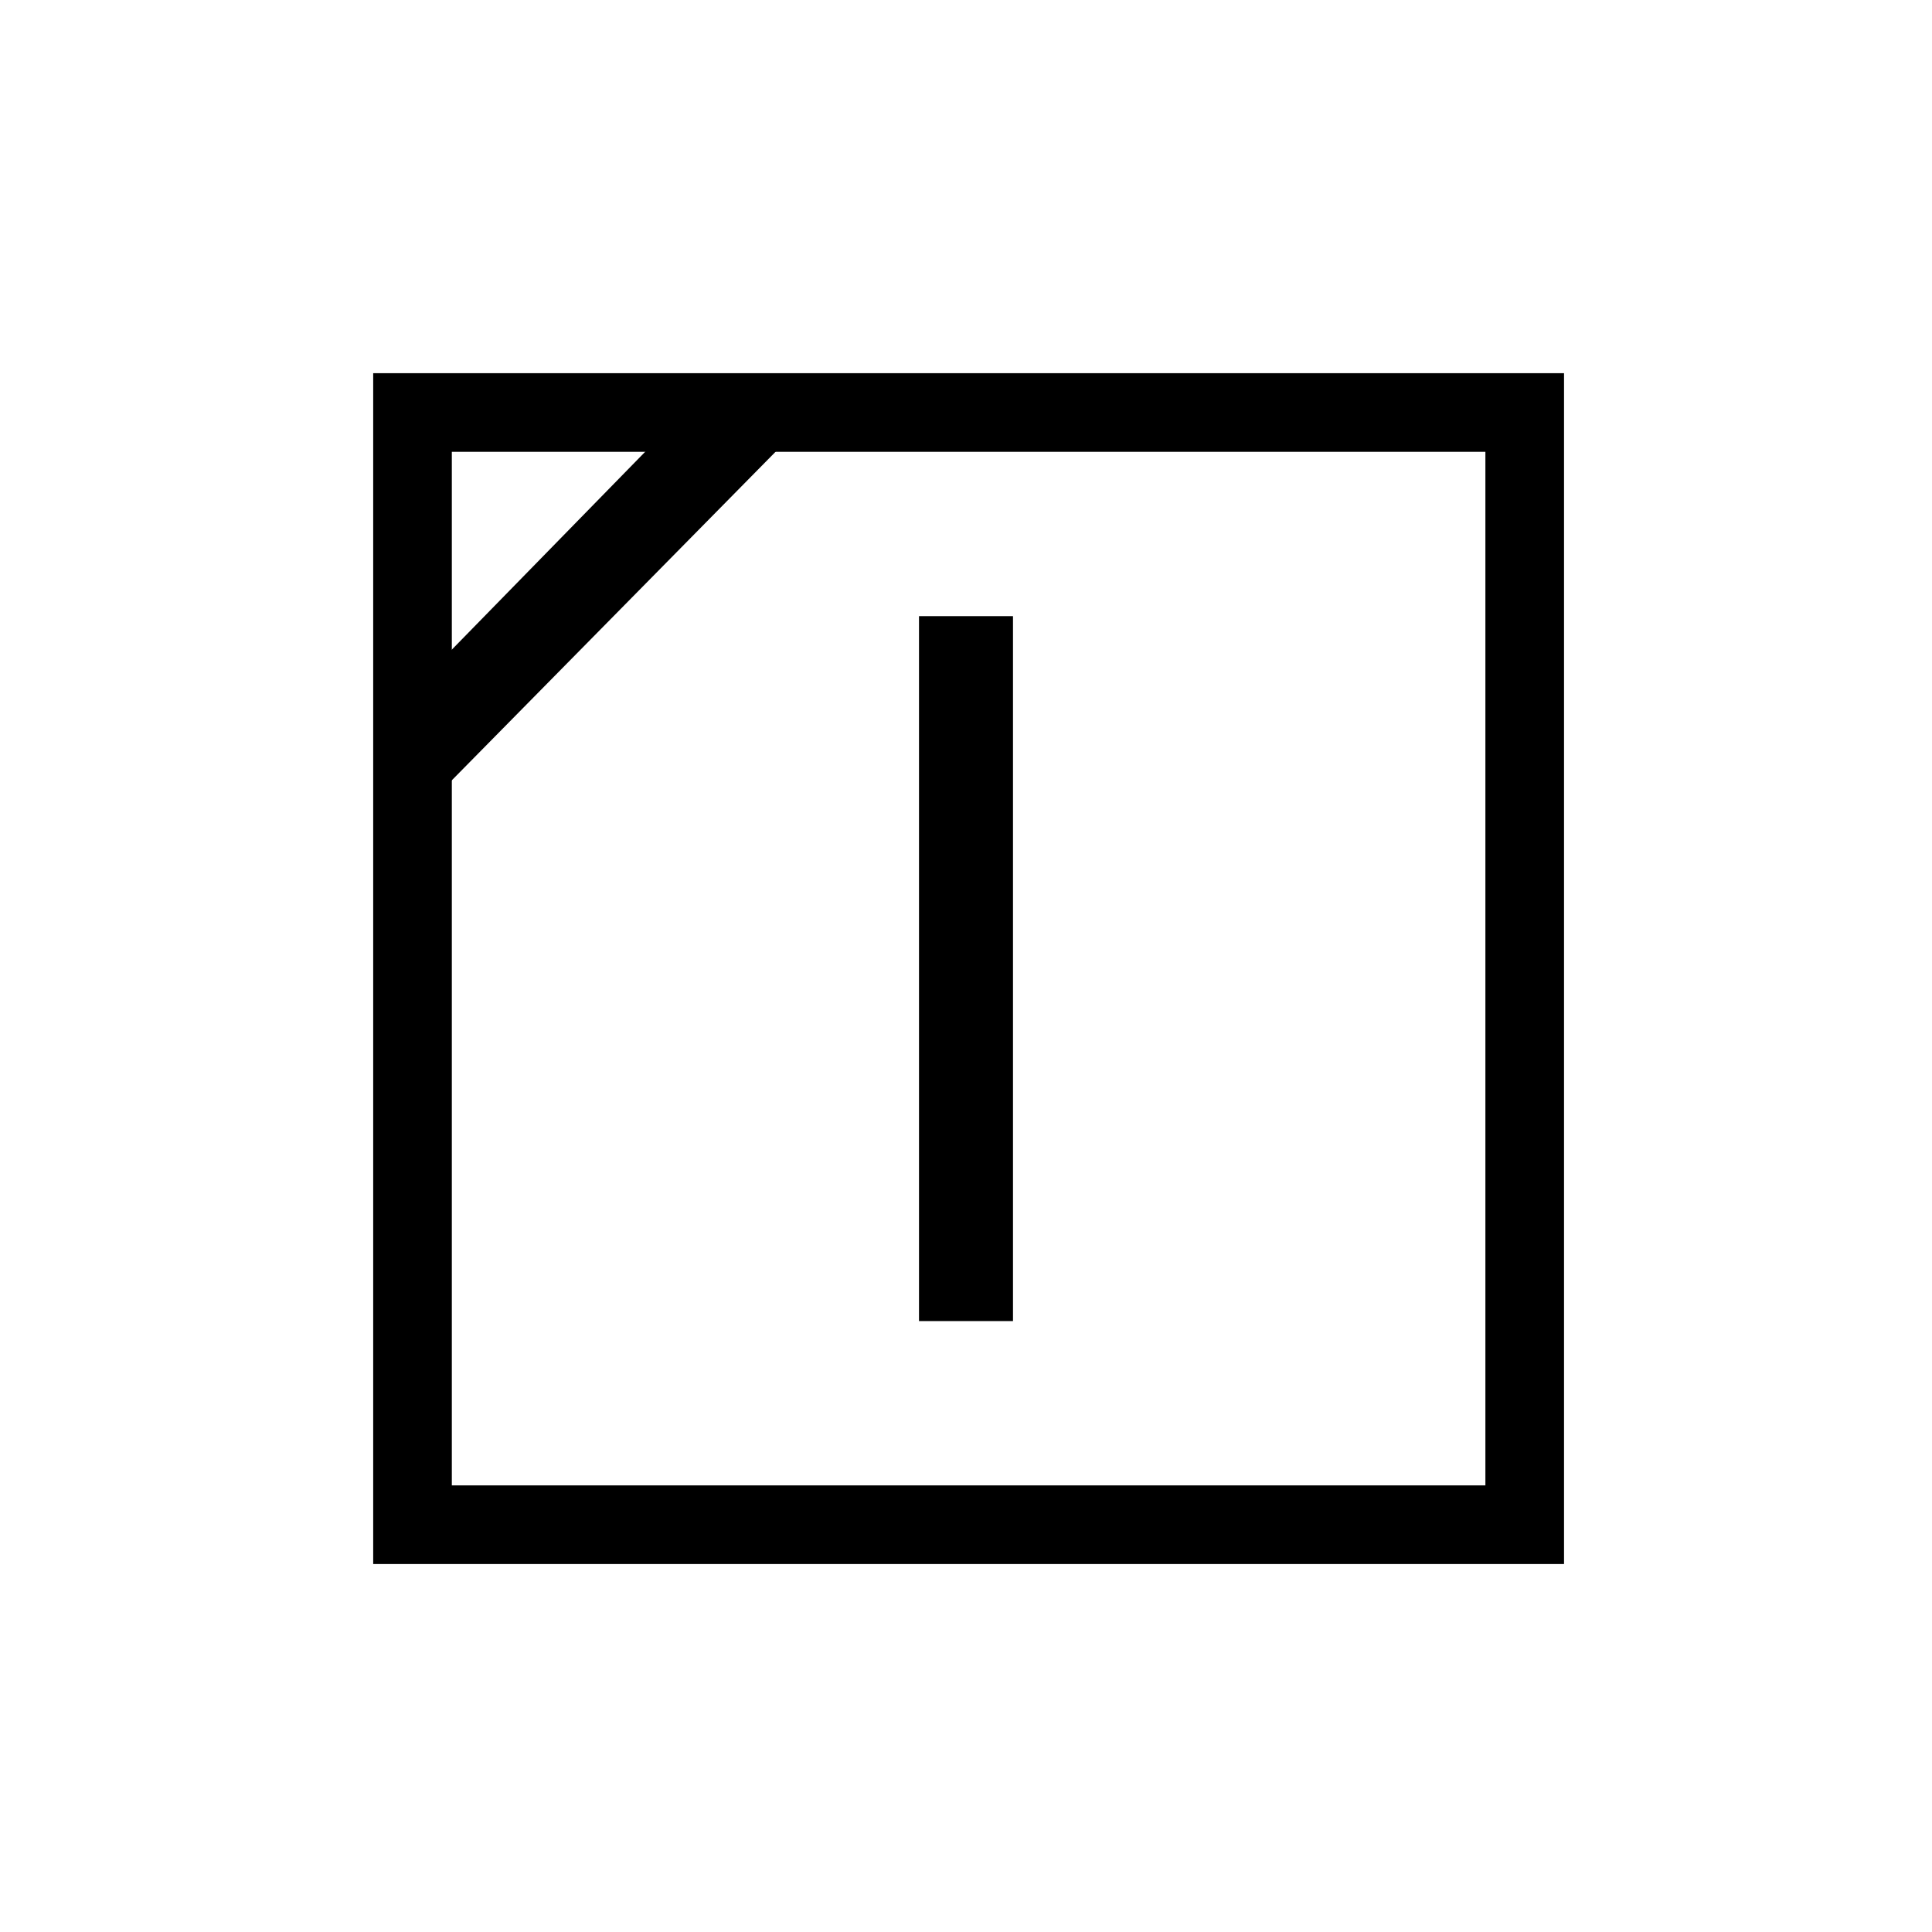
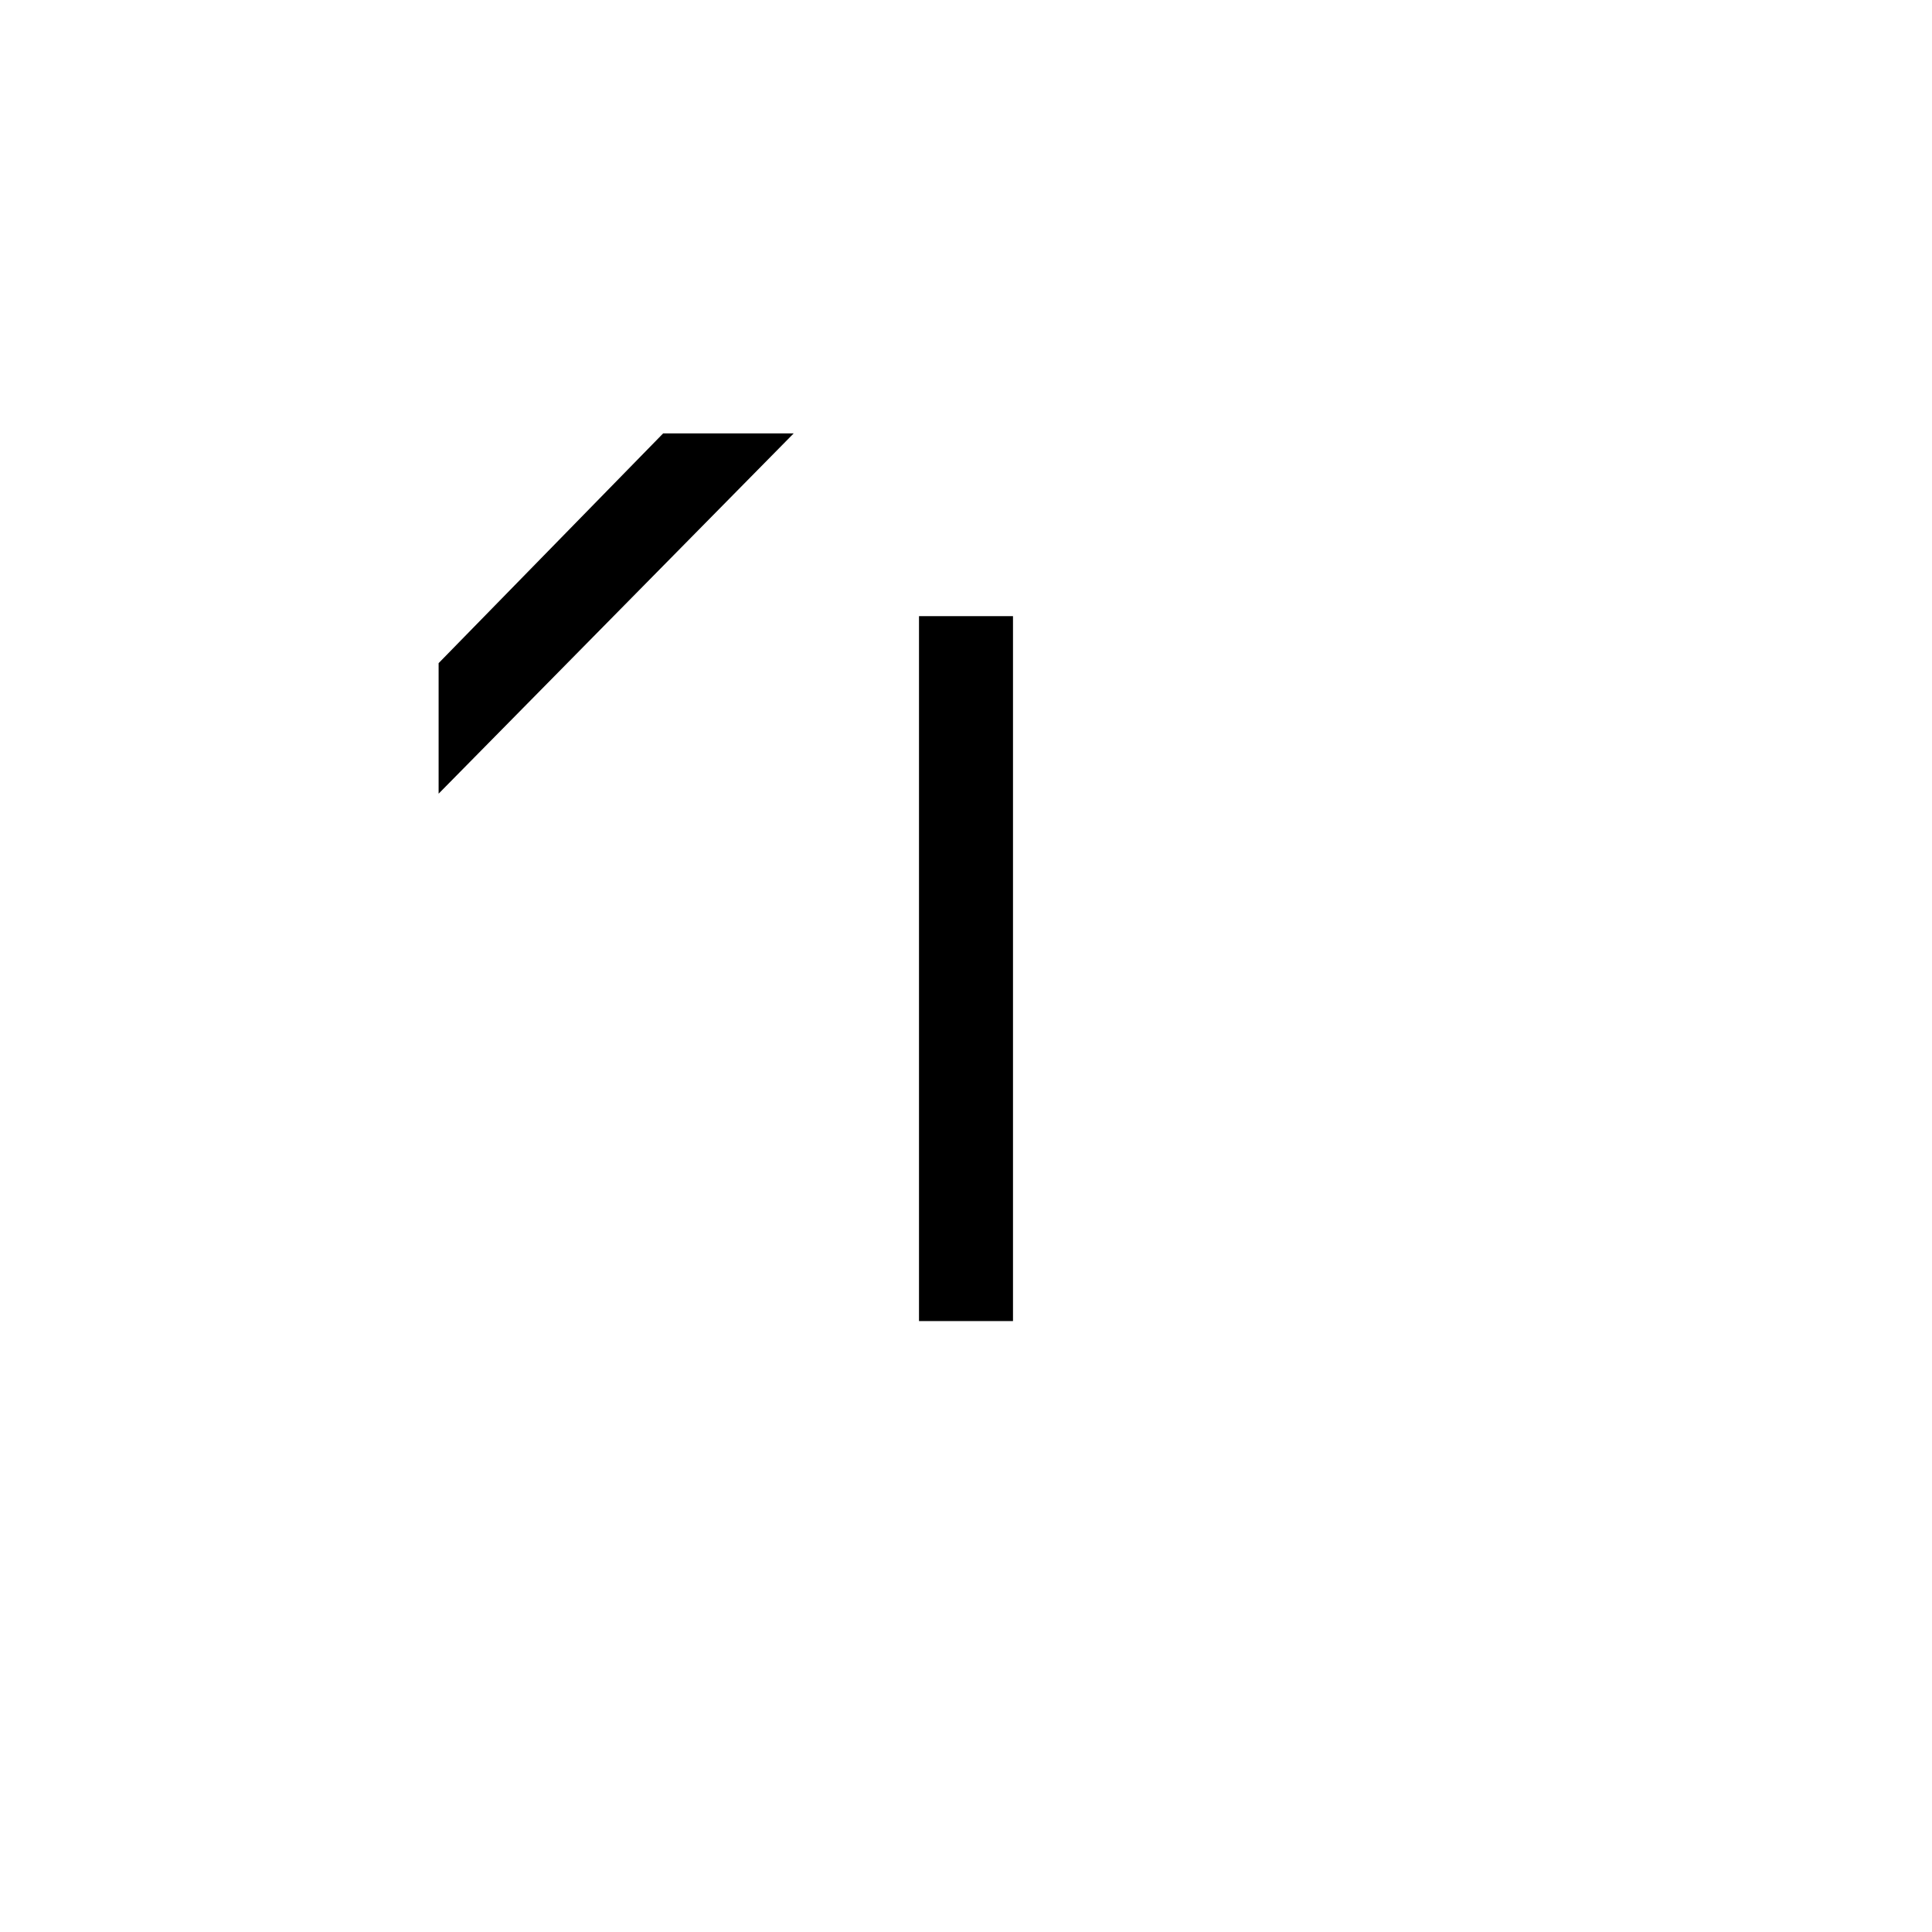
<svg xmlns="http://www.w3.org/2000/svg" version="1.1" id="Livello_1" x="0px" y="0px" viewBox="0 0 37 37" style="enable-background:new 0 0 37 37;" xml:space="preserve">
  <style type="text/css">
	.st0{fill:none;stroke:#000000;stroke-width:1.506;}
</style>
  <g>
-     <rect x="7.9" y="7.9" class="st0" width="21.3" height="21.3" />
    <rect x="17.6" y="11.8" width="1.8" height="13.5" />
    <polygon points="8.4,15.2 15.2,8.3 12.7,8.3 8.4,12.7  " />
  </g>
</svg>